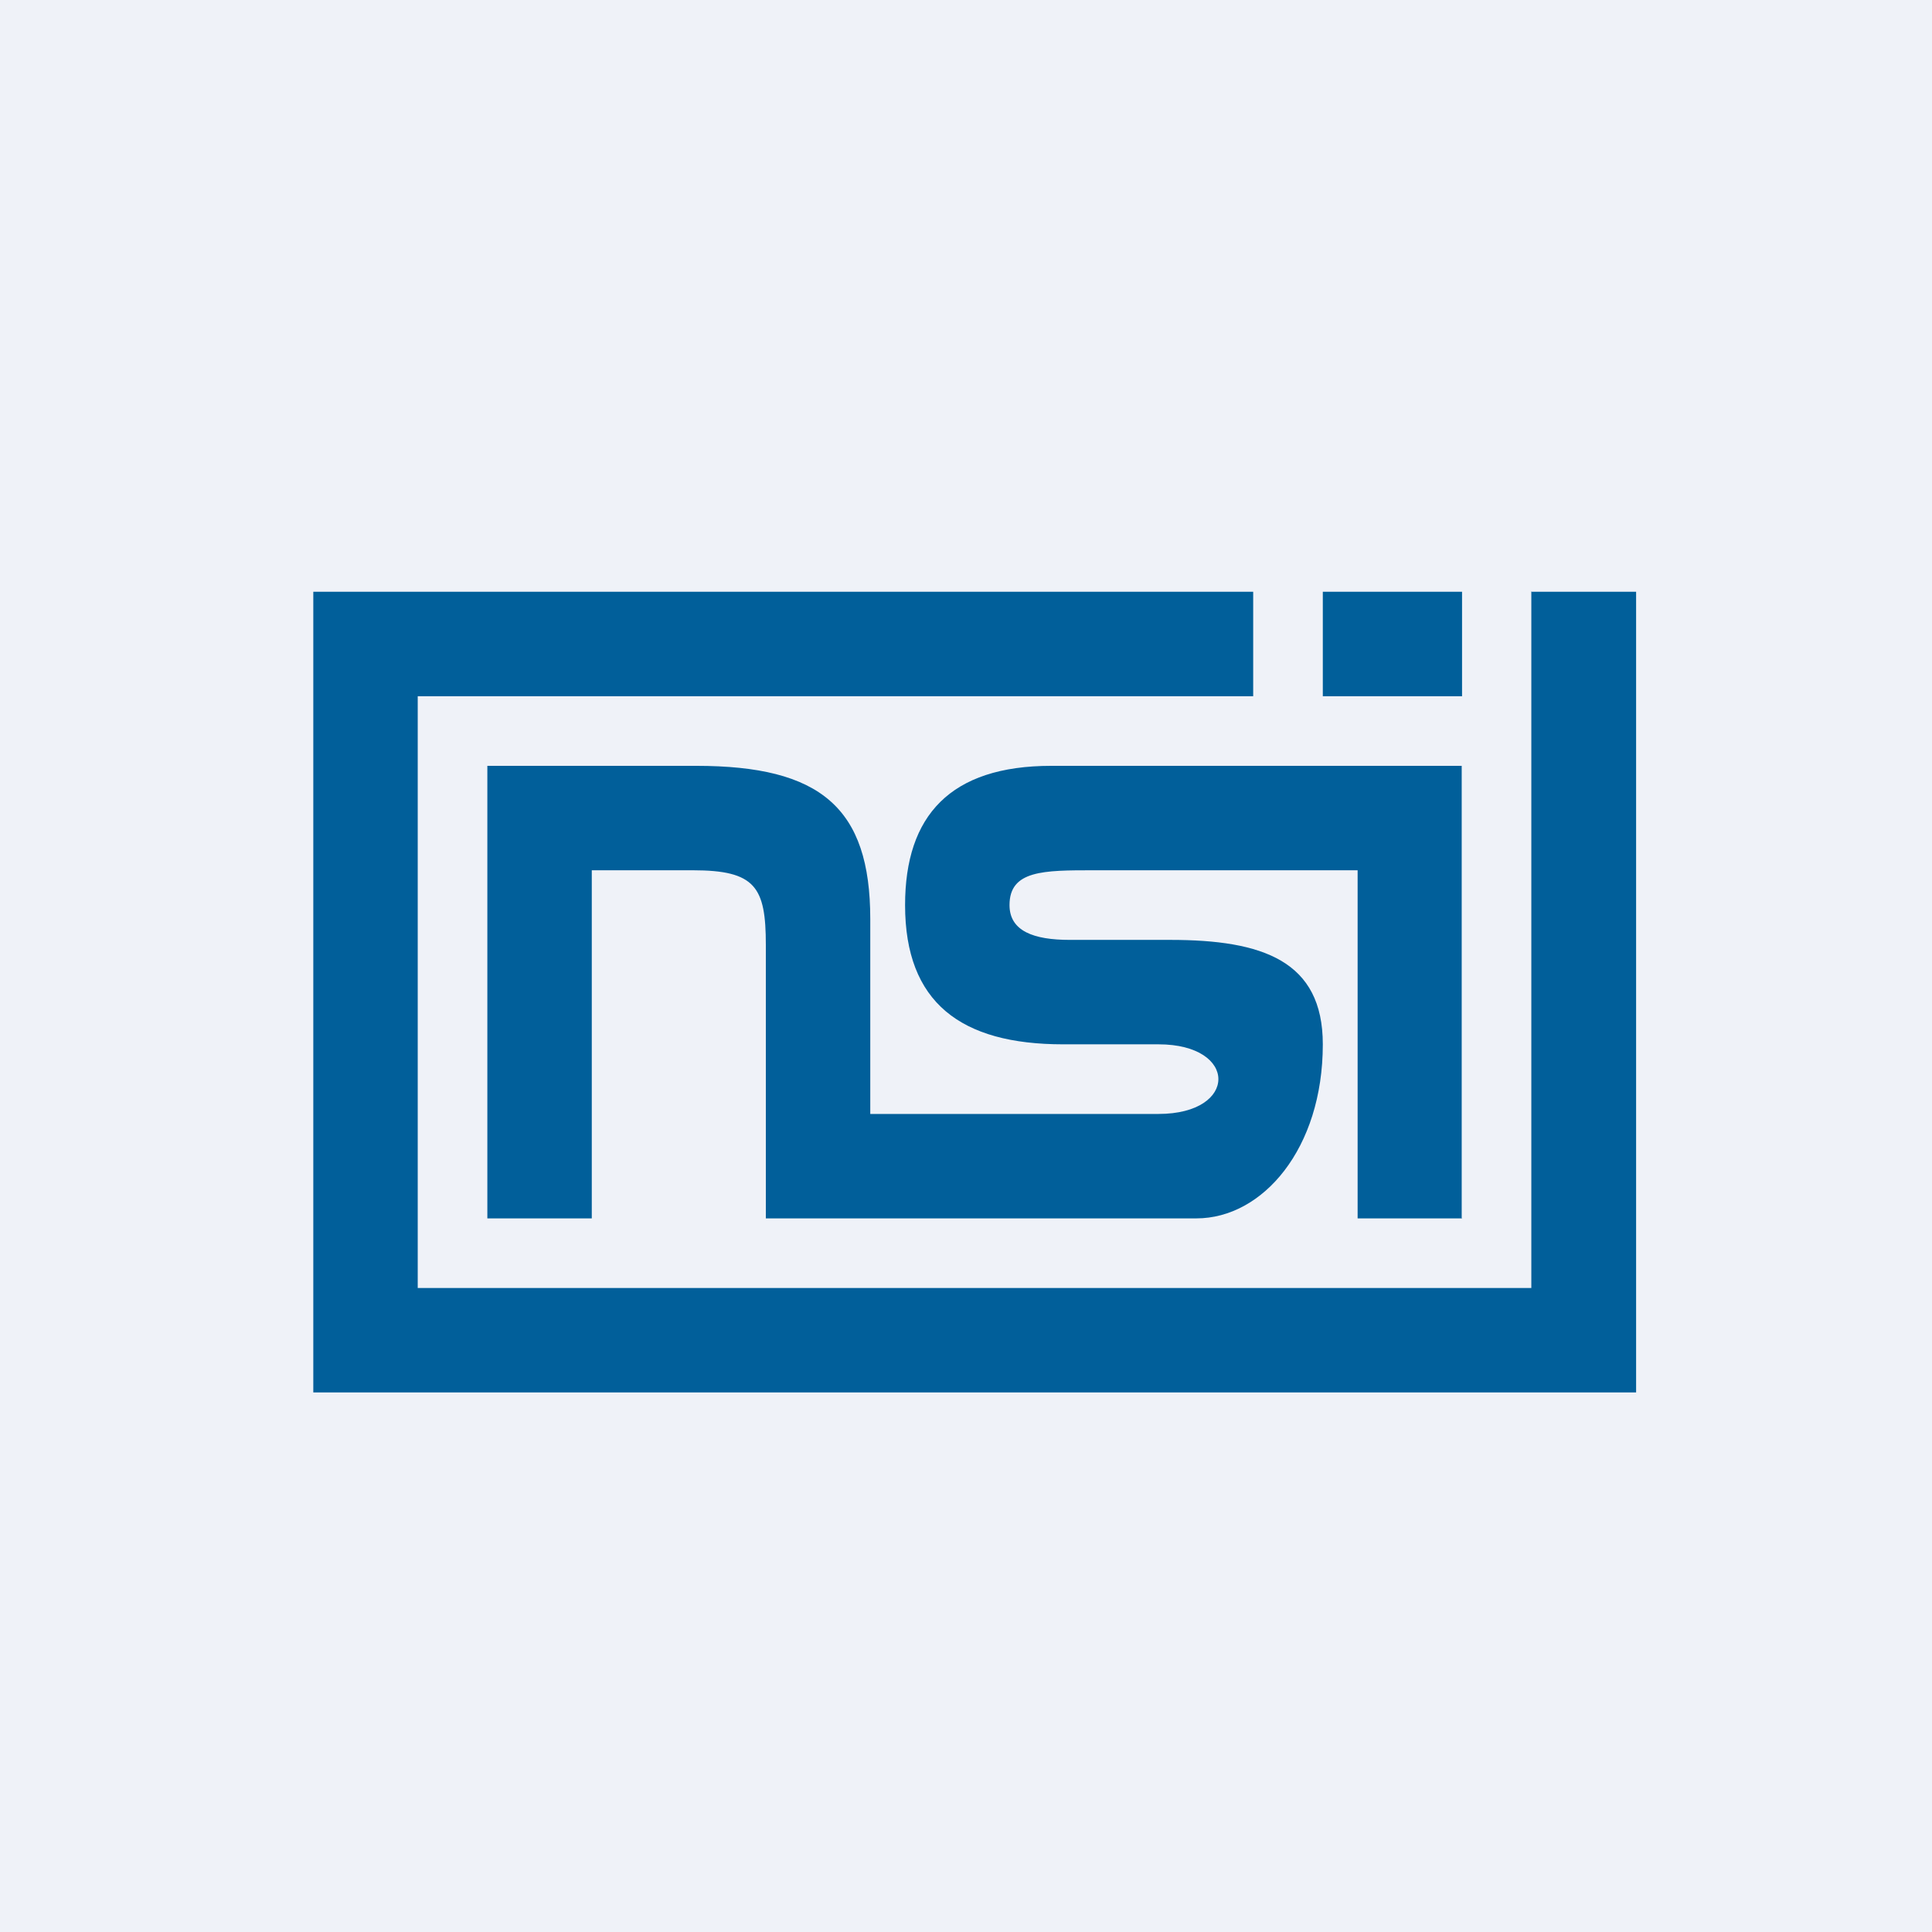
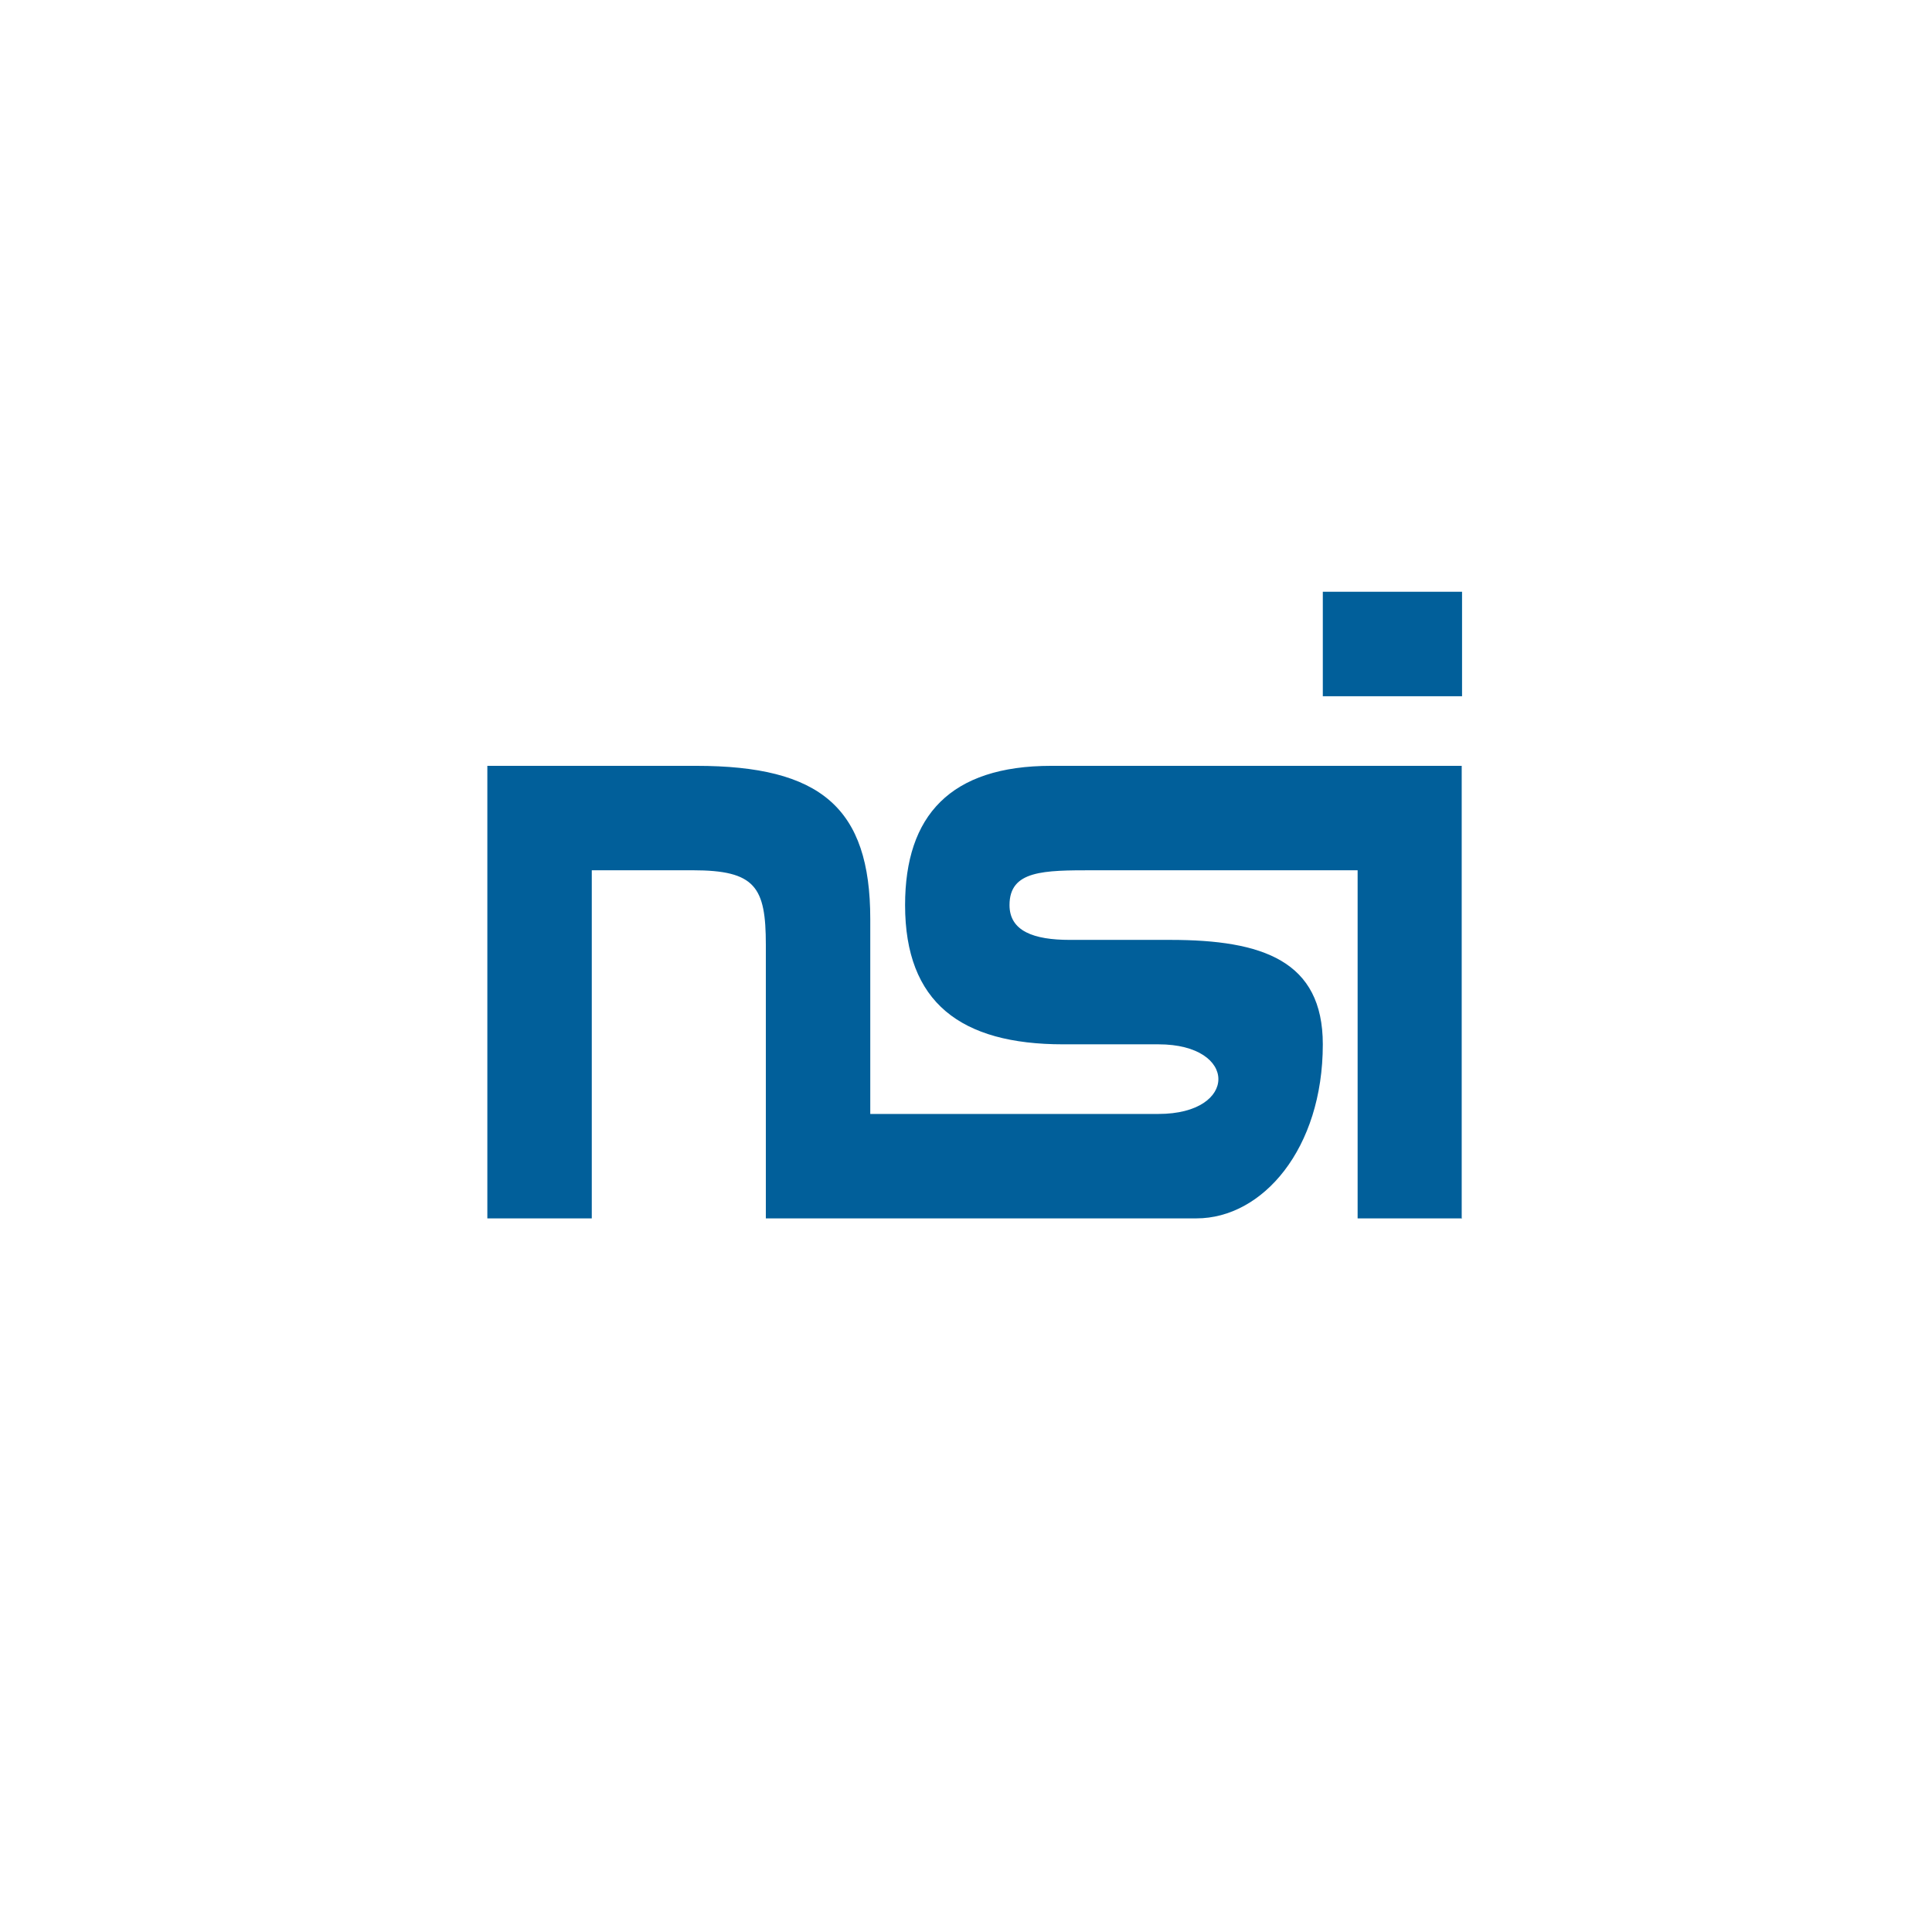
<svg xmlns="http://www.w3.org/2000/svg" viewBox="0 0 55.5 55.5">
-   <path d="M 0,0 H 55.5 V 55.5 H 0 Z" fill="rgb(239, 242, 248)" />
  <path d="M 41.99,34.985 V 22 H 30.2 C 27.3,22 26,23.43 26,26 C 26,28.8 27.6,30 30.54,30 H 33.28 C 34.43,30 35,30.5 35,31 S 34.43,32 33.28,32 H 25 V 26.4 C 25,23.2 23.57,22 20,22 H 14 V 35 H 17 V 25 H 19.9 C 21.7,25 22,25.48 22,27.14 V 35 H 34.37 C 36.27,35 38,33 38,30 C 38,27.6 36.27,27 33.62,27 H 30.73 C 29.7,27 29,26.75 29,26 C 29,25 29.98,25 31.42,25 H 39 V 35 H 42 Z M 42,17 H 38 V 20 H 42 V 17 Z" fill="rgb(1, 95, 154)" />
-   <path d="M 43.99,16.985 V 37 H 12 V 20 H 36 V 17 H 9 V 40 H 47 V 17 H 44 Z" fill="rgb(1, 95, 154)" />
</svg>